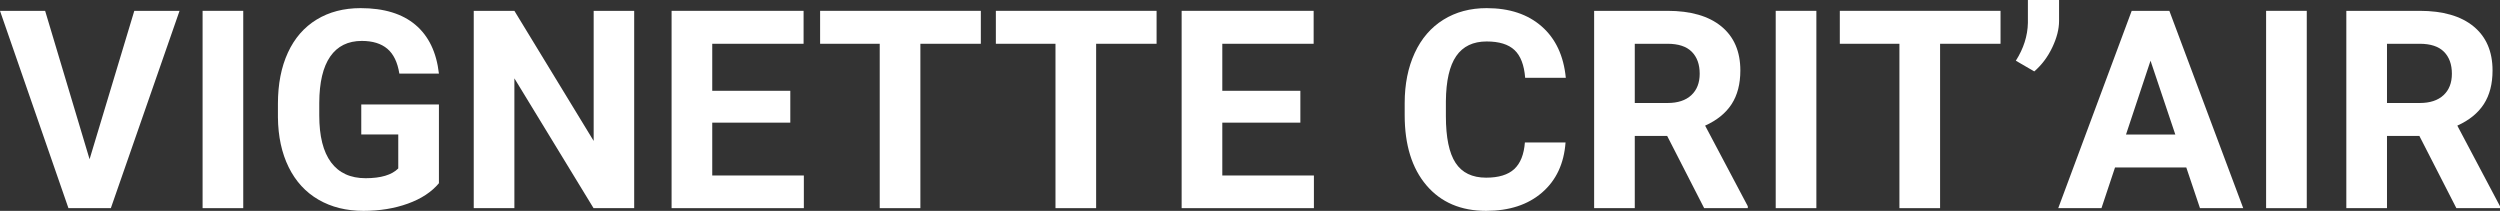
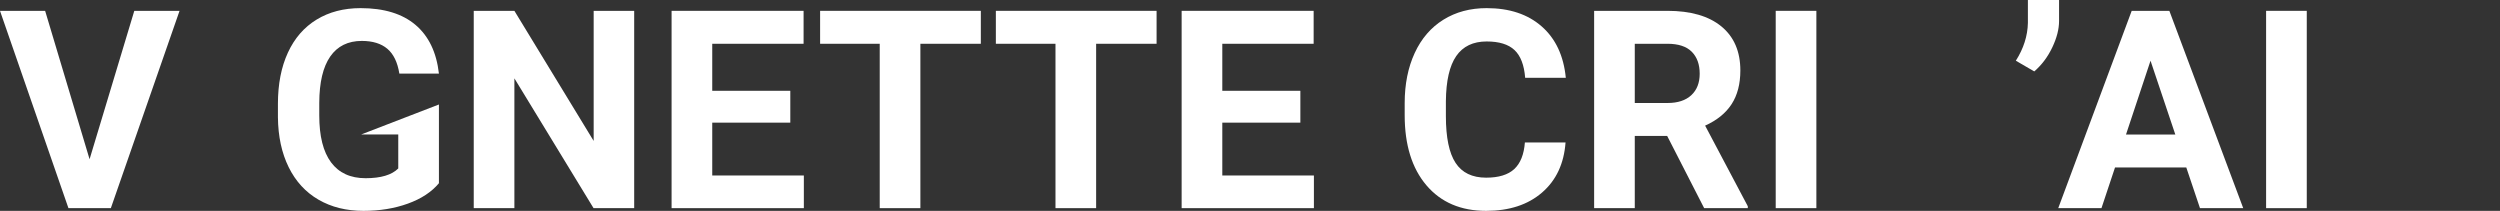
<svg xmlns="http://www.w3.org/2000/svg" width="180.156px" height="15.195px" viewBox="0 0 180.156 15.195" version="1.1">
  <rect x="0" y="0" width="180.156" height="15.195" fill="#333333" stroke="none" />
  <title>VIGNETTE CRIT’AIR</title>
  <g id="Page-1-Copy" stroke="none" stroke-width="1" fill="none" fill-rule="evenodd">
    <g id="Critair_refonte-Copy-88" transform="translate(-919.068, -26)" fill="#FFFFFF" fill-rule="nonzero">
      <g id="VIGNETTE-CRIT’AIR" transform="translate(919.068, 26)">
        <polygon id="Path" points="6.455 11.475 9.678 0.781 12.939 0.781 7.988 15 4.932 15 0 0.781 3.252 0.781" />
-         <polygon id="Path" points="17.529 15 14.599 15 14.599 0.781 17.529 0.781" />
-         <path d="M31.63,13.203 C31.102,13.835 30.357,14.325 29.393,14.673 C28.43,15.021 27.362,15.195 26.19,15.195 C24.96,15.195 23.881,14.927 22.953,14.39 C22.025,13.853 21.309,13.073 20.804,12.051 C20.3,11.029 20.041,9.827 20.028,8.447 L20.028,7.48 C20.028,6.061 20.267,4.832 20.746,3.794 C21.224,2.756 21.914,1.961 22.816,1.411 C23.718,0.861 24.774,0.586 25.985,0.586 C27.671,0.586 28.99,0.988 29.94,1.792 C30.891,2.596 31.454,3.766 31.63,5.303 L28.778,5.303 C28.648,4.489 28.36,3.893 27.914,3.516 C27.468,3.138 26.854,2.949 26.073,2.949 C25.077,2.949 24.318,3.324 23.798,4.072 C23.277,4.821 23.013,5.934 23.007,7.412 L23.007,8.32 C23.007,9.811 23.29,10.938 23.856,11.699 C24.423,12.461 25.253,12.842 26.346,12.842 C27.447,12.842 28.231,12.607 28.7,12.139 L28.7,9.688 L26.034,9.688 L26.034,7.529 L31.63,7.529 L31.63,13.203 Z" id="Path" />
+         <path d="M31.63,13.203 C31.102,13.835 30.357,14.325 29.393,14.673 C28.43,15.021 27.362,15.195 26.19,15.195 C24.96,15.195 23.881,14.927 22.953,14.39 C22.025,13.853 21.309,13.073 20.804,12.051 C20.3,11.029 20.041,9.827 20.028,8.447 L20.028,7.48 C20.028,6.061 20.267,4.832 20.746,3.794 C21.224,2.756 21.914,1.961 22.816,1.411 C23.718,0.861 24.774,0.586 25.985,0.586 C27.671,0.586 28.99,0.988 29.94,1.792 C30.891,2.596 31.454,3.766 31.63,5.303 L28.778,5.303 C28.648,4.489 28.36,3.893 27.914,3.516 C27.468,3.138 26.854,2.949 26.073,2.949 C25.077,2.949 24.318,3.324 23.798,4.072 C23.277,4.821 23.013,5.934 23.007,7.412 L23.007,8.32 C23.007,9.811 23.29,10.938 23.856,11.699 C24.423,12.461 25.253,12.842 26.346,12.842 C27.447,12.842 28.231,12.607 28.7,12.139 L28.7,9.688 L26.034,9.688 L31.63,7.529 L31.63,13.203 Z" id="Path" />
        <polygon id="Path" points="45.701 15 42.772 15 37.068 5.645 37.068 15 34.139 15 34.139 0.781 37.068 0.781 42.781 10.156 42.781 0.781 45.701 0.781" />
        <polygon id="Path" points="56.951 8.838 51.326 8.838 51.326 12.646 57.927 12.646 57.927 15 48.396 15 48.396 0.781 57.908 0.781 57.908 3.154 51.326 3.154 51.326 6.543 56.951 6.543" />
        <polygon id="Path" points="70.681 3.154 66.325 3.154 66.325 15 63.395 15 63.395 3.154 59.099 3.154 59.099 0.781 70.681 0.781" />
        <polygon id="Path" points="83.346 3.154 78.99 3.154 78.99 15 76.061 15 76.061 3.154 71.764 3.154 71.764 0.781 83.346 0.781" />
        <polygon id="Path" points="93.707 8.838 88.082 8.838 88.082 12.646 94.683 12.646 94.683 15 85.152 15 85.152 0.781 94.664 0.781 94.664 3.154 88.082 3.154 88.082 6.543 93.707 6.543" />
        <path d="M112.817,10.264 C112.706,11.794 112.141,12.998 111.122,13.877 C110.104,14.756 108.761,15.195 107.094,15.195 C105.271,15.195 103.837,14.582 102.792,13.354 C101.747,12.127 101.225,10.443 101.225,8.301 L101.225,7.432 C101.225,6.064 101.466,4.86 101.948,3.818 C102.429,2.777 103.118,1.978 104.013,1.421 C104.908,0.864 105.948,0.586 107.133,0.586 C108.774,0.586 110.095,1.025 111.098,1.904 C112.101,2.783 112.68,4.017 112.836,5.605 L109.907,5.605 C109.835,4.688 109.579,4.022 109.14,3.608 C108.701,3.195 108.032,2.988 107.133,2.988 C106.157,2.988 105.426,3.338 104.941,4.038 C104.456,4.738 104.207,5.824 104.194,7.295 L104.194,8.369 C104.194,9.906 104.426,11.029 104.892,11.738 C105.357,12.448 106.092,12.803 107.094,12.803 C107.999,12.803 108.675,12.596 109.121,12.183 C109.566,11.769 109.822,11.13 109.887,10.264 L112.817,10.264 Z" id="Path" />
        <path d="M120.14,9.795 L117.806,9.795 L117.806,15 L114.877,15 L114.877,0.781 L120.16,0.781 C121.84,0.781 123.135,1.156 124.047,1.904 C124.958,2.653 125.414,3.711 125.414,5.078 C125.414,6.048 125.204,6.857 124.784,7.505 C124.364,8.153 123.728,8.669 122.875,9.053 L125.951,14.863 L125.951,15 L122.806,15 L120.14,9.795 Z M117.806,7.422 L120.17,7.422 C120.905,7.422 121.475,7.235 121.879,6.86 C122.282,6.486 122.484,5.97 122.484,5.312 C122.484,4.642 122.294,4.115 121.913,3.73 C121.532,3.346 120.948,3.154 120.16,3.154 L117.806,3.154 L117.806,7.422 Z" id="Shape" />
        <polygon id="Path" points="130.892 15 127.962 15 127.962 0.781 130.892 0.781" />
-         <polygon id="Path" points="144.163 3.154 139.807 3.154 139.807 15 136.877 15 136.877 3.154 132.581 3.154 132.581 0.781 144.163 0.781" />
        <path d="M146.594,5.146 L145.266,4.375 C145.825,3.496 146.115,2.588 146.135,1.65 L146.135,0 L148.381,0 L148.381,1.514 C148.381,2.1 148.218,2.734 147.892,3.418 C147.567,4.102 147.134,4.678 146.594,5.146 Z" id="Path" />
        <path d="M157.55,12.07 L152.413,12.07 L151.437,15 L148.322,15 L153.615,0.781 L156.329,0.781 L161.652,15 L158.536,15 L157.55,12.07 Z M153.204,9.697 L156.759,9.697 L154.972,4.375 L153.204,9.697 Z" id="Shape" />
        <polygon id="Path" points="166.231 15 163.301 15 163.301 0.781 166.231 0.781" />
-         <path d="M174.346,9.795 L172.012,9.795 L172.012,15 L169.082,15 L169.082,0.781 L174.365,0.781 C176.045,0.781 177.341,1.156 178.252,1.904 C179.163,2.653 179.619,3.711 179.619,5.078 C179.619,6.048 179.409,6.857 178.989,7.505 C178.569,8.153 177.933,8.669 177.08,9.053 L180.156,14.863 L180.156,15 L177.012,15 L174.346,9.795 Z M172.012,7.422 L174.375,7.422 C175.111,7.422 175.68,7.235 176.084,6.86 C176.488,6.486 176.689,5.97 176.689,5.312 C176.689,4.642 176.499,4.115 176.118,3.73 C175.737,3.346 175.153,3.154 174.365,3.154 L172.012,3.154 L172.012,7.422 Z" id="Shape" />
      </g>
    </g>
  </g>
</svg>